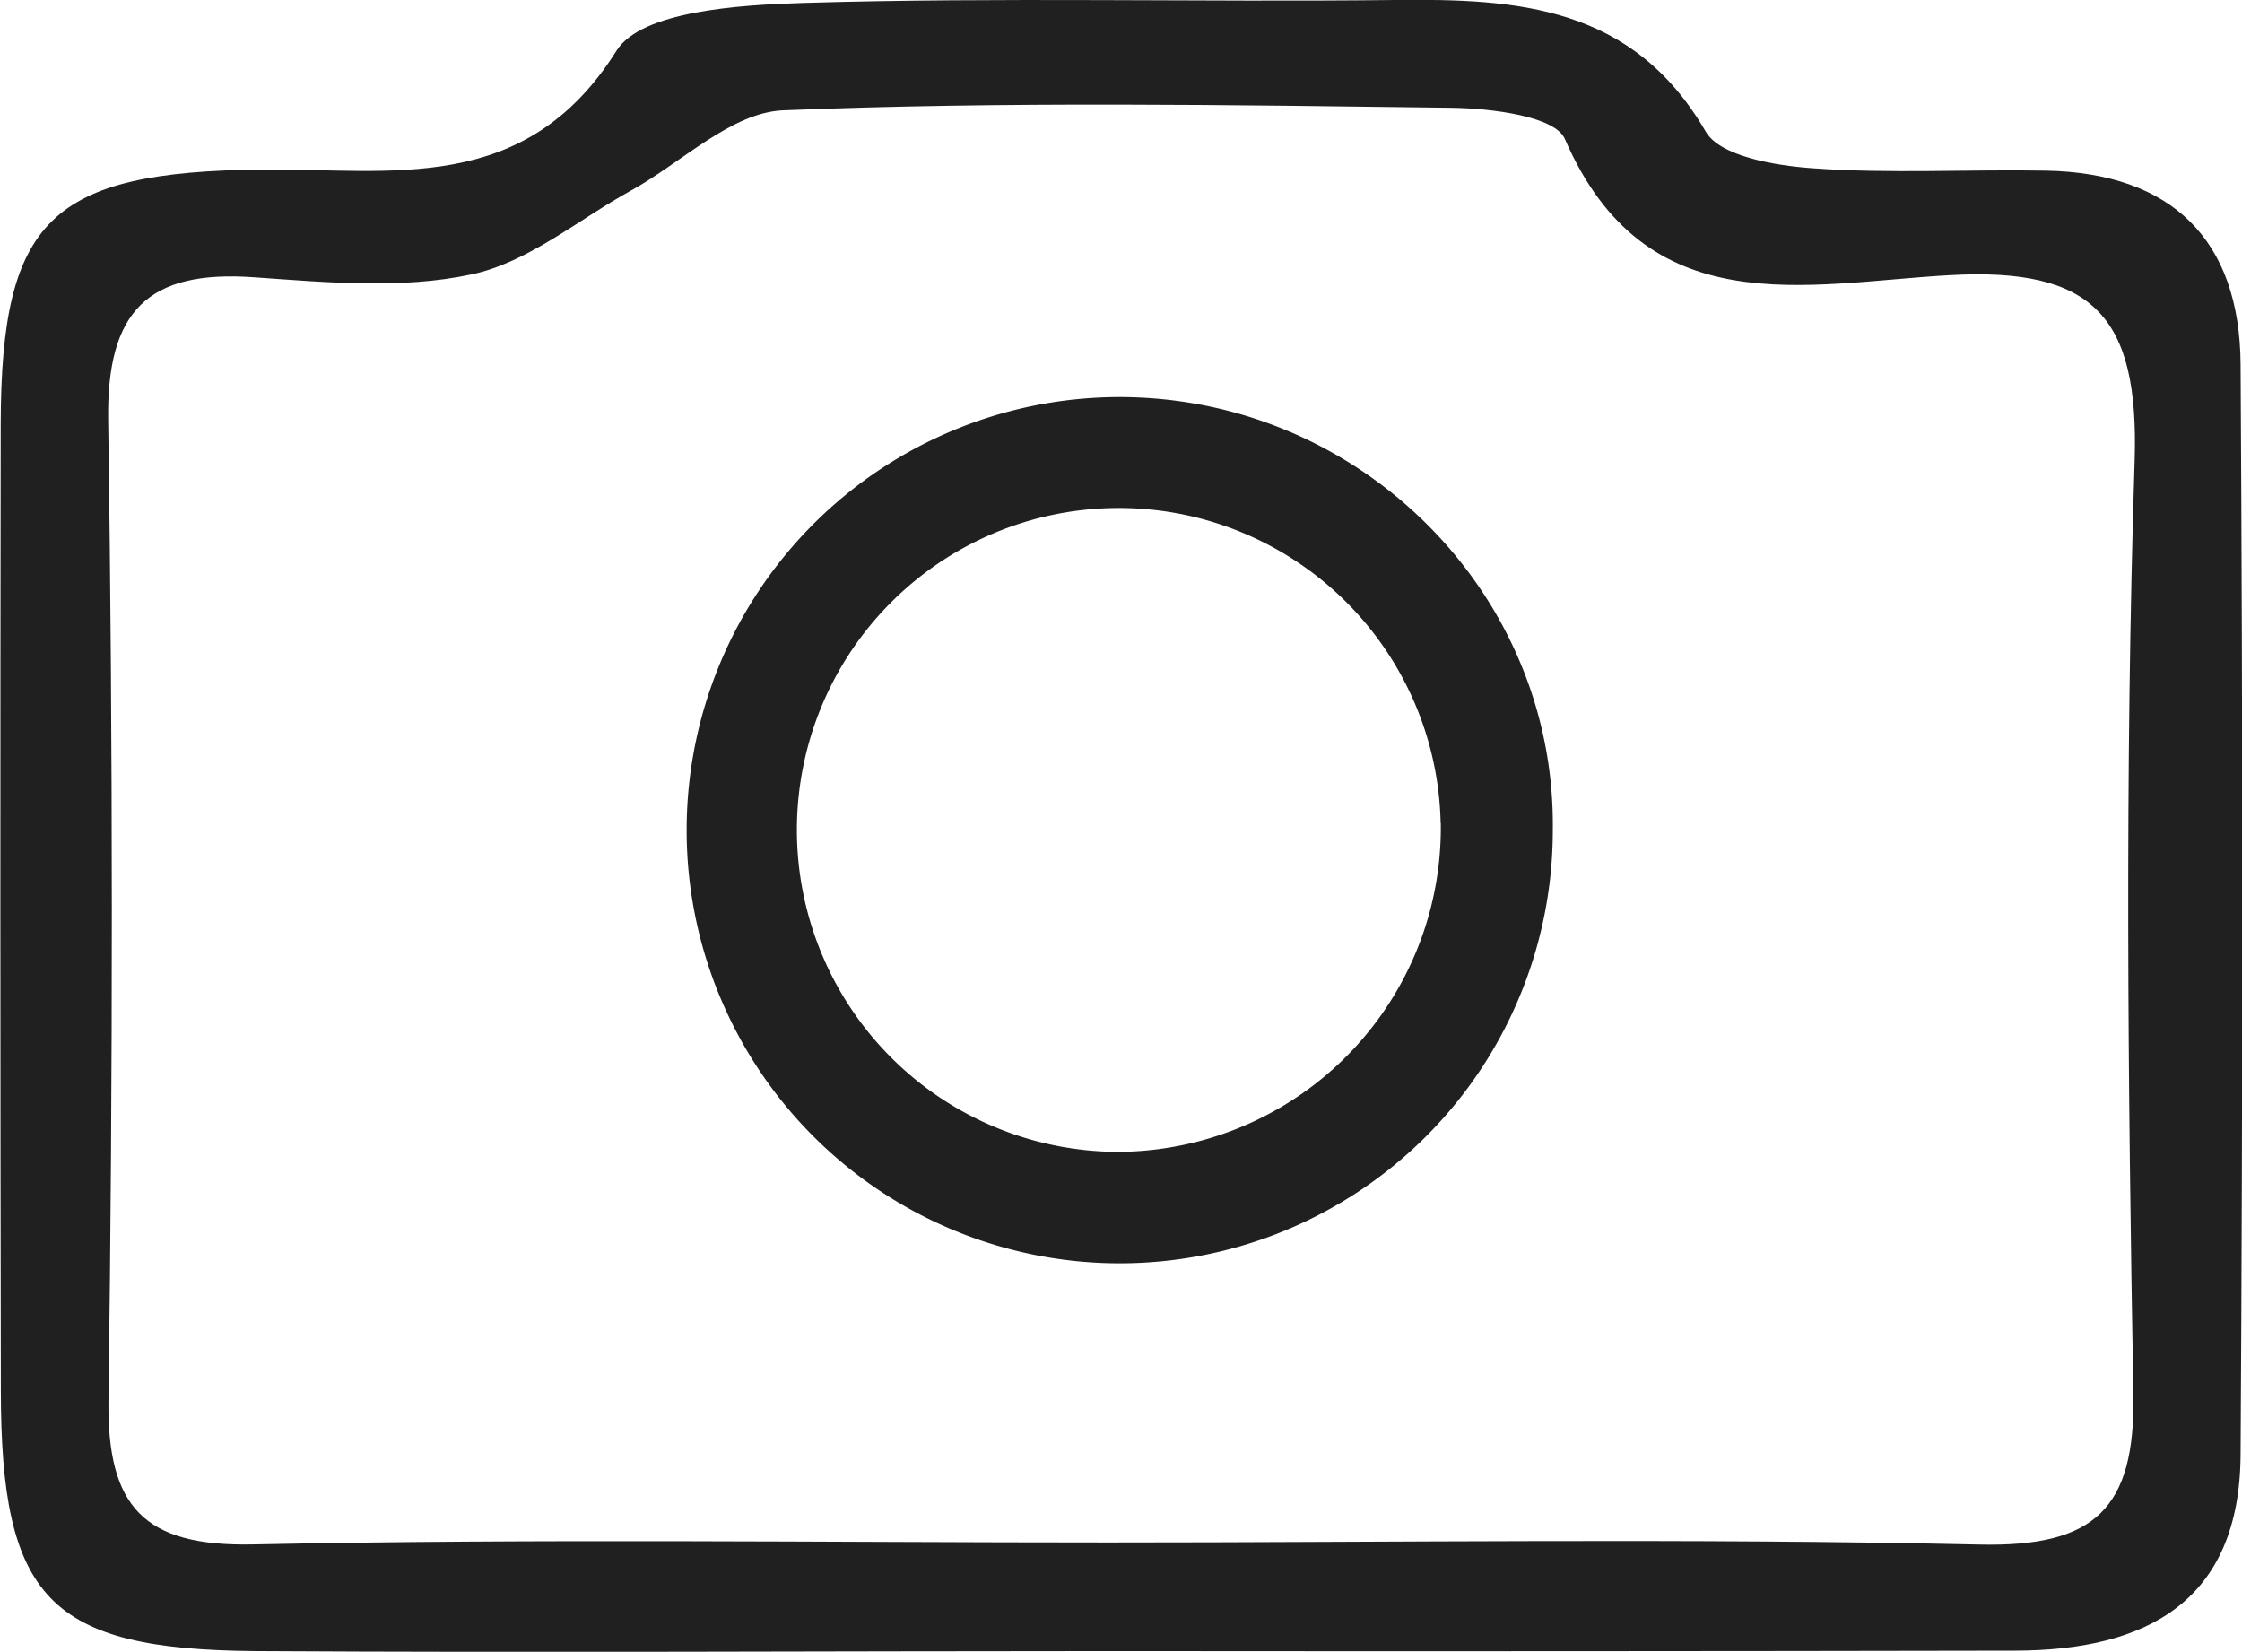
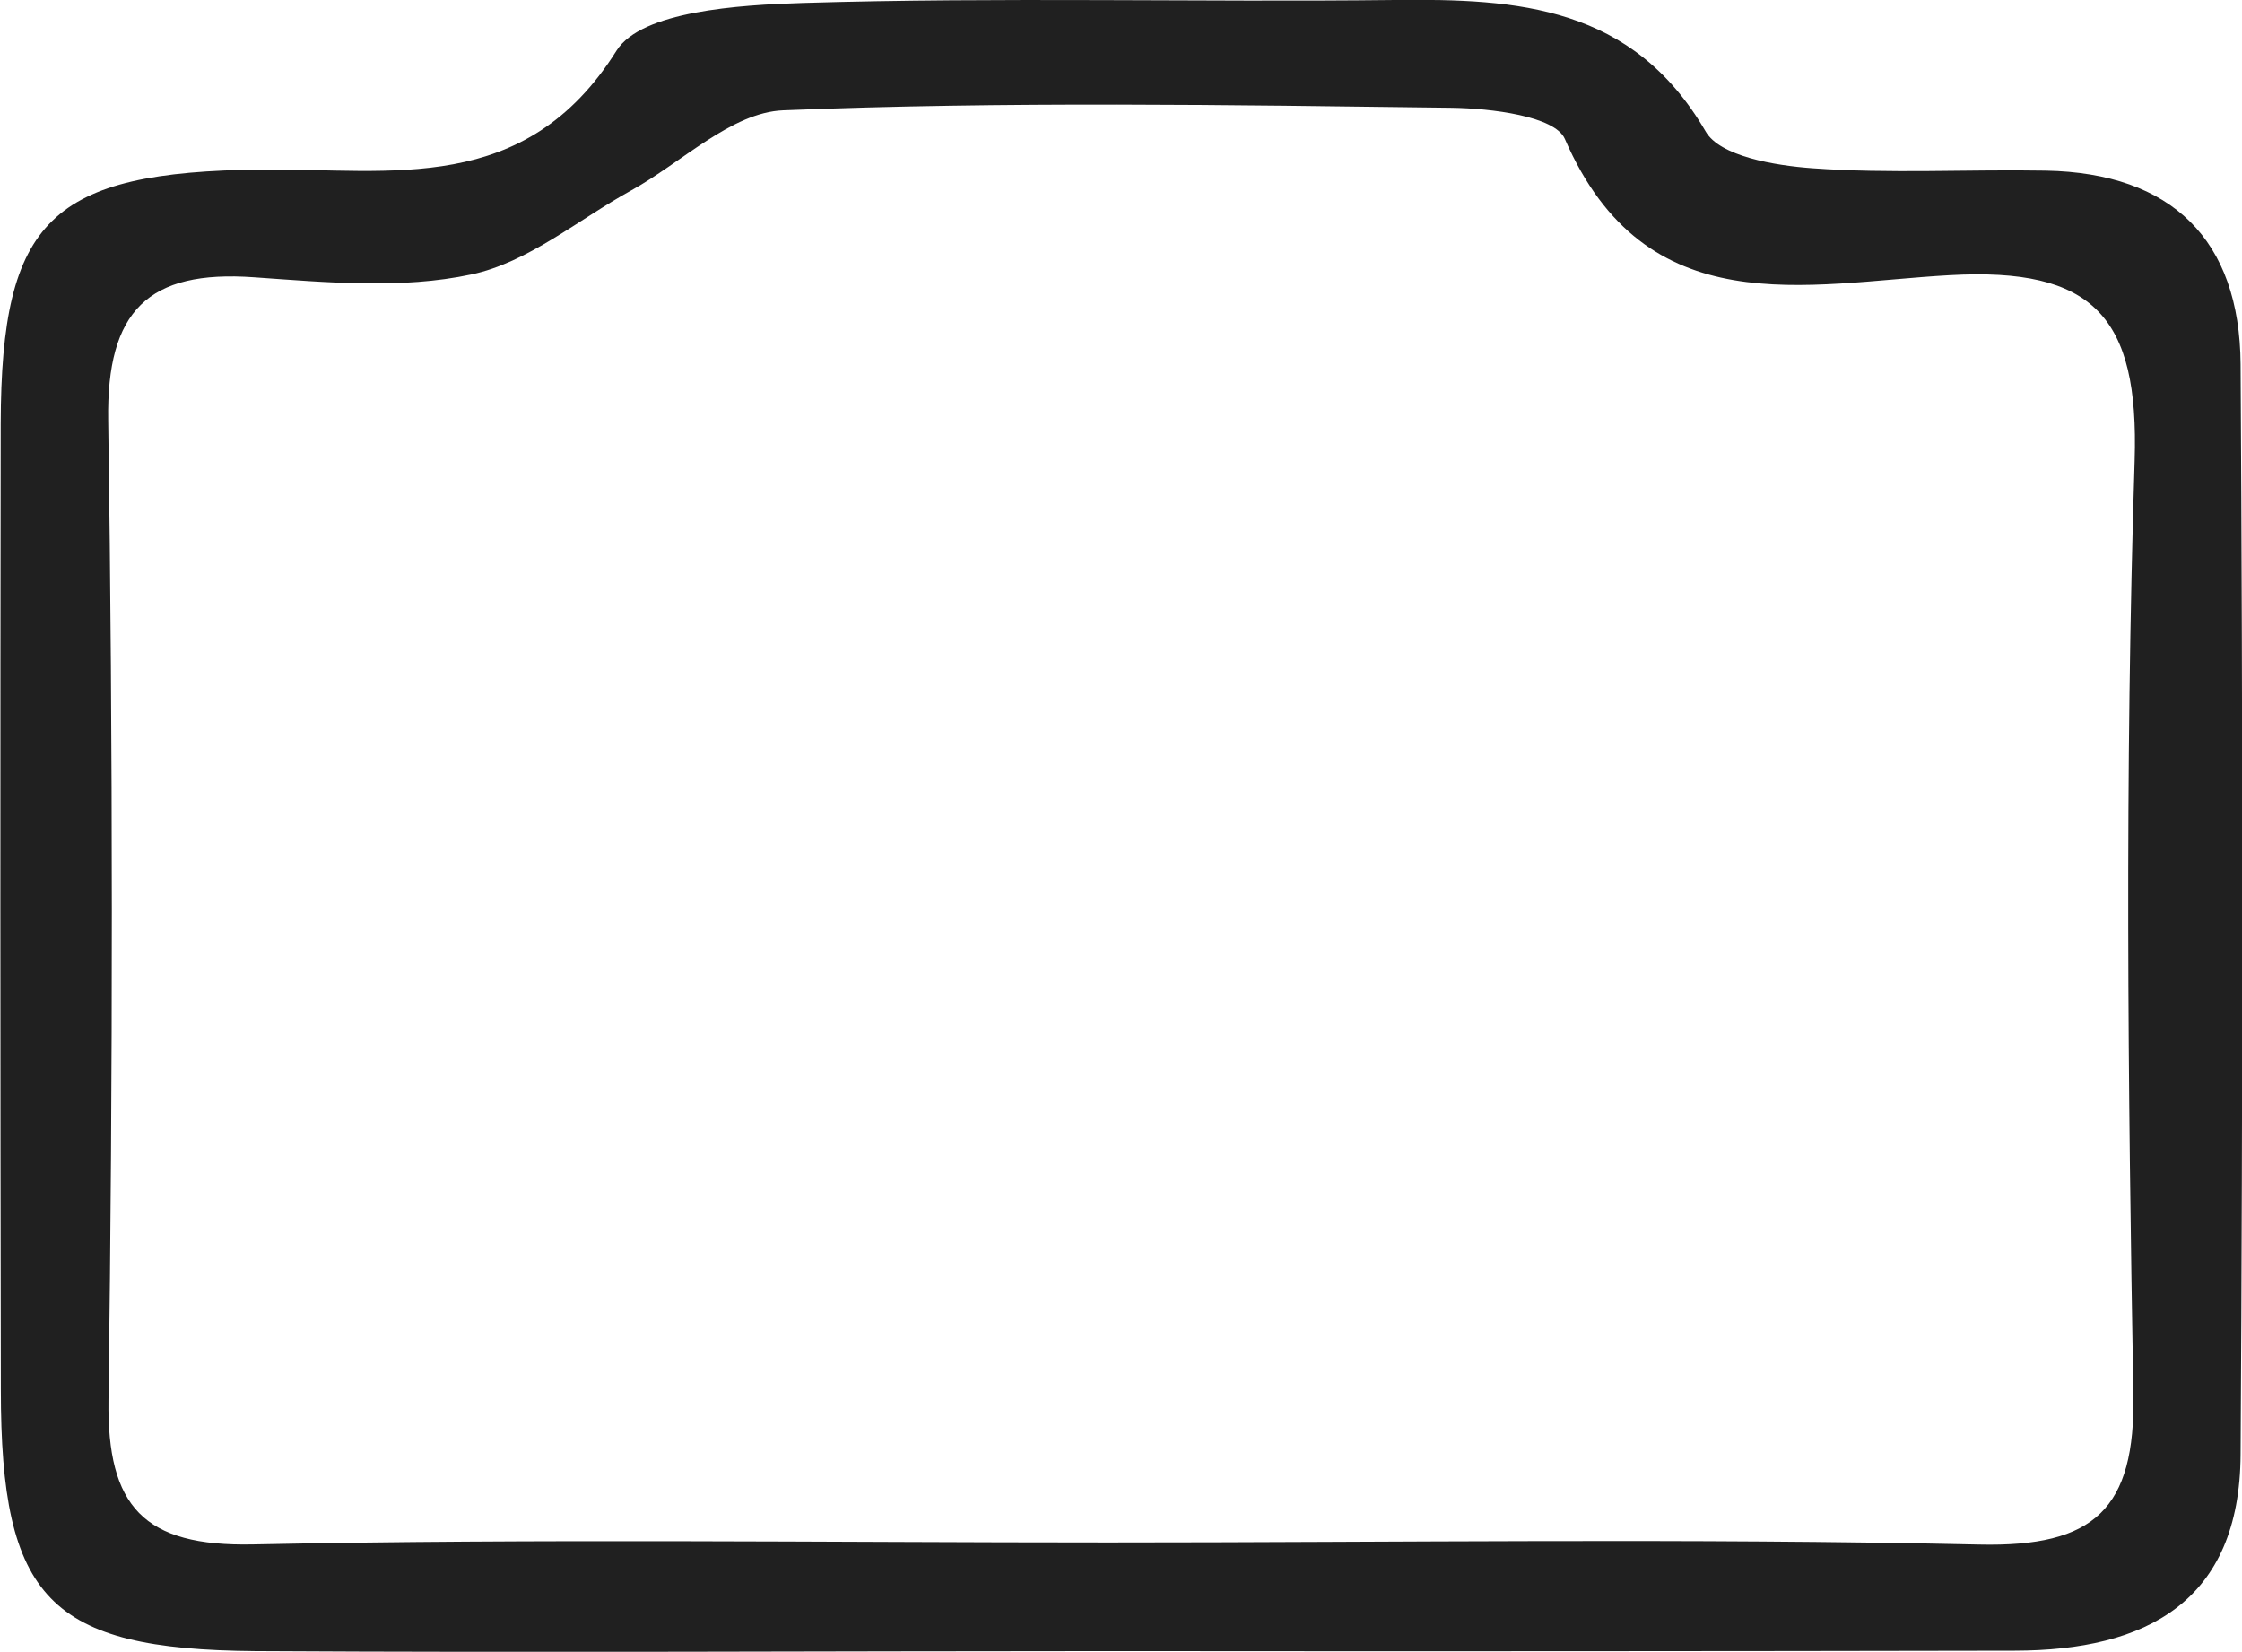
<svg xmlns="http://www.w3.org/2000/svg" viewBox="0 0 158.72 116.93">
  <defs>
    <style>.cls-1{fill:#202020;}</style>
  </defs>
  <g id="Layer_2" data-name="Layer 2">
    <g id="Layer_1-2" data-name="Layer 1">
      <path class="cls-1" d="M78.68,116.88c-20.21,0-40.42.12-60.62,0-14.58-.12-18-3.7-18-18.52Q0,64.16.05,30C.09,15.5,3.62,12.17,18.5,12c9.22-.08,18.68,1.89,25.15-8.42C45.42.79,52.28.35,56.85.21,70.8-.21,84.78.16,98.74,0c8.73-.1,16.83.42,22,9.29,1,1.78,4.92,2.43,7.57,2.62,5.48.4,11,.07,16.53.17,8.91.17,13.72,4.9,13.78,13.71q.24,38.58,0,77.16c-.05,10.43-6.67,13.89-16,13.9Q110.66,116.91,78.68,116.88Zm-.21-7.69c20.55,0,41.11-.31,61.66.15,8.13.18,11.05-2.49,10.9-10.68-.39-22-.61-44.06.09-66.06.32-10.19-2.93-13.69-13.1-13.12s-21.5,3.58-27.24-9.65c-.71-1.61-5.23-2.16-8-2.2-15.78-.2-31.58-.46-47.34.18-3.66.15-7.18,3.7-10.77,5.68-3.75,2.07-7.3,5.1-11.31,5.94-4.92,1.05-10.25.56-15.36.2C10.49,19.09,7.54,22,7.66,29.74,8,52.86,8,76,7.68,99.11c-.1,7.53,2.47,10.38,10.23,10.22C38.09,108.91,58.28,109.19,78.47,109.19Z" />
-       <path class="cls-1" d="M109.93,58.78A30.66,30.66,0,1,1,79.26,28.11C96.29,28.12,110.15,42,109.93,58.78Zm-7.94-.5A22.79,22.79,0,1,0,79.13,81.54,22.95,22.95,0,0,0,102,58.28Z" />
    </g>
  </g>
</svg>